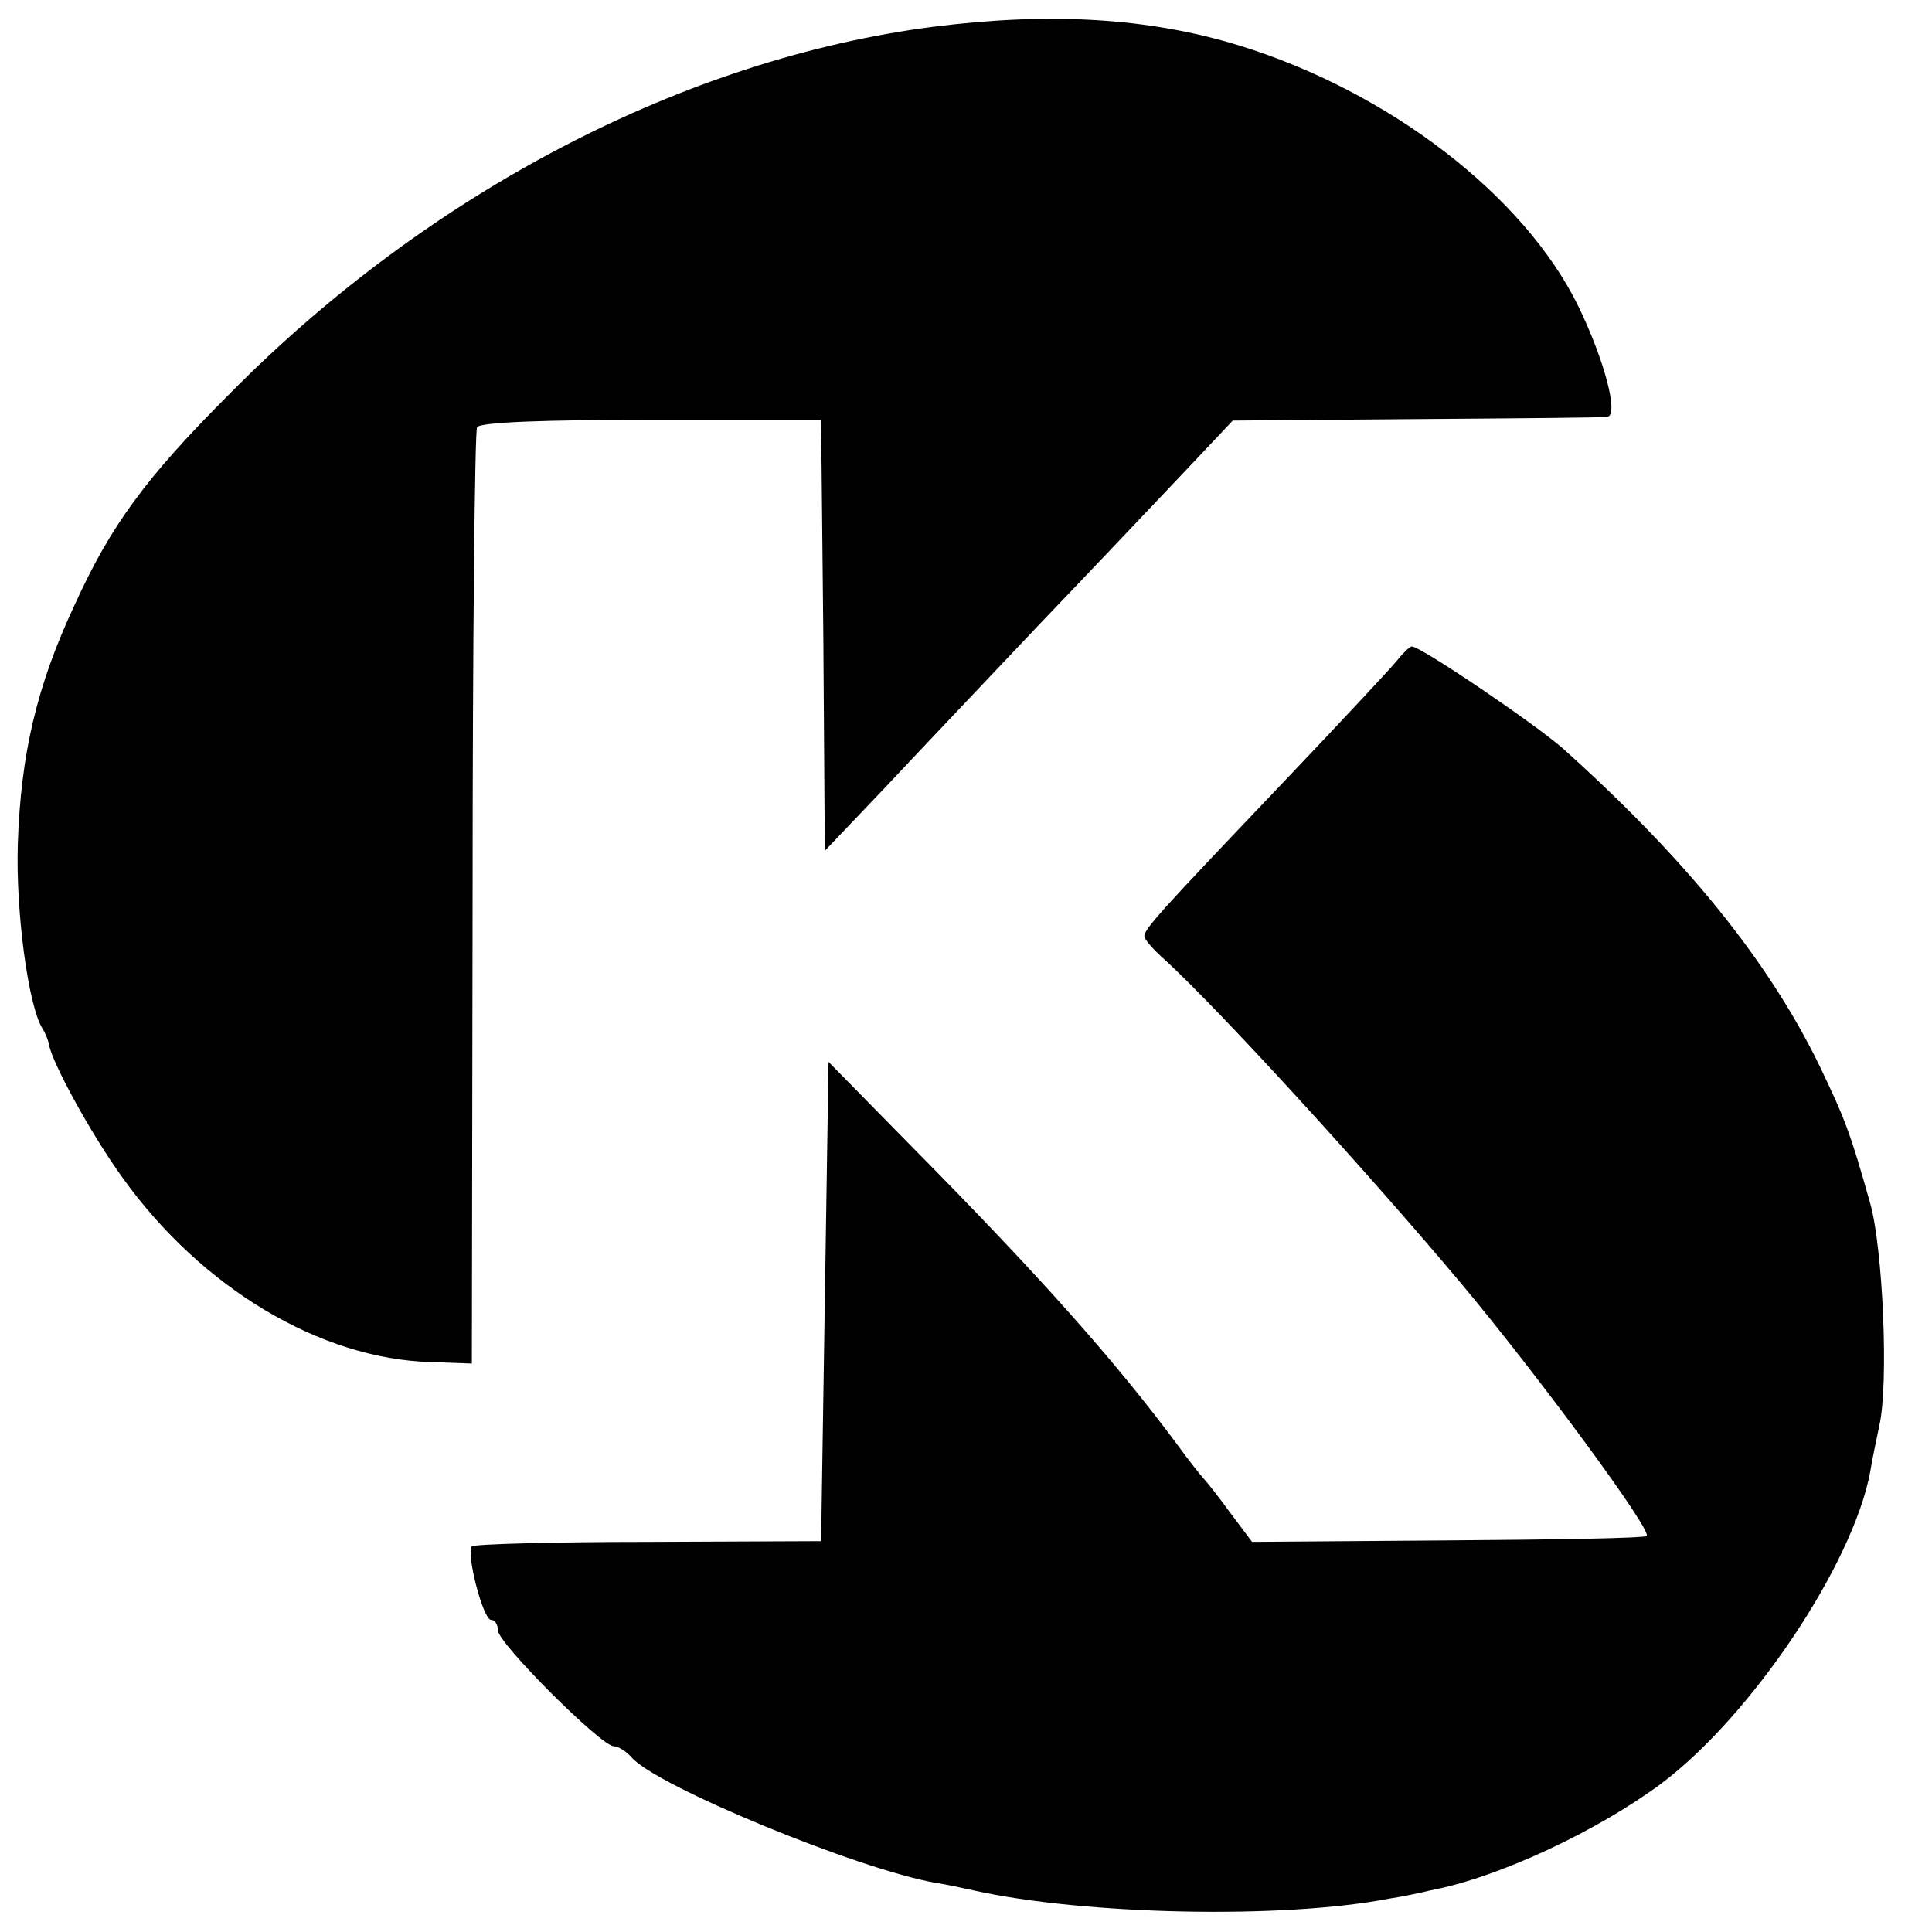
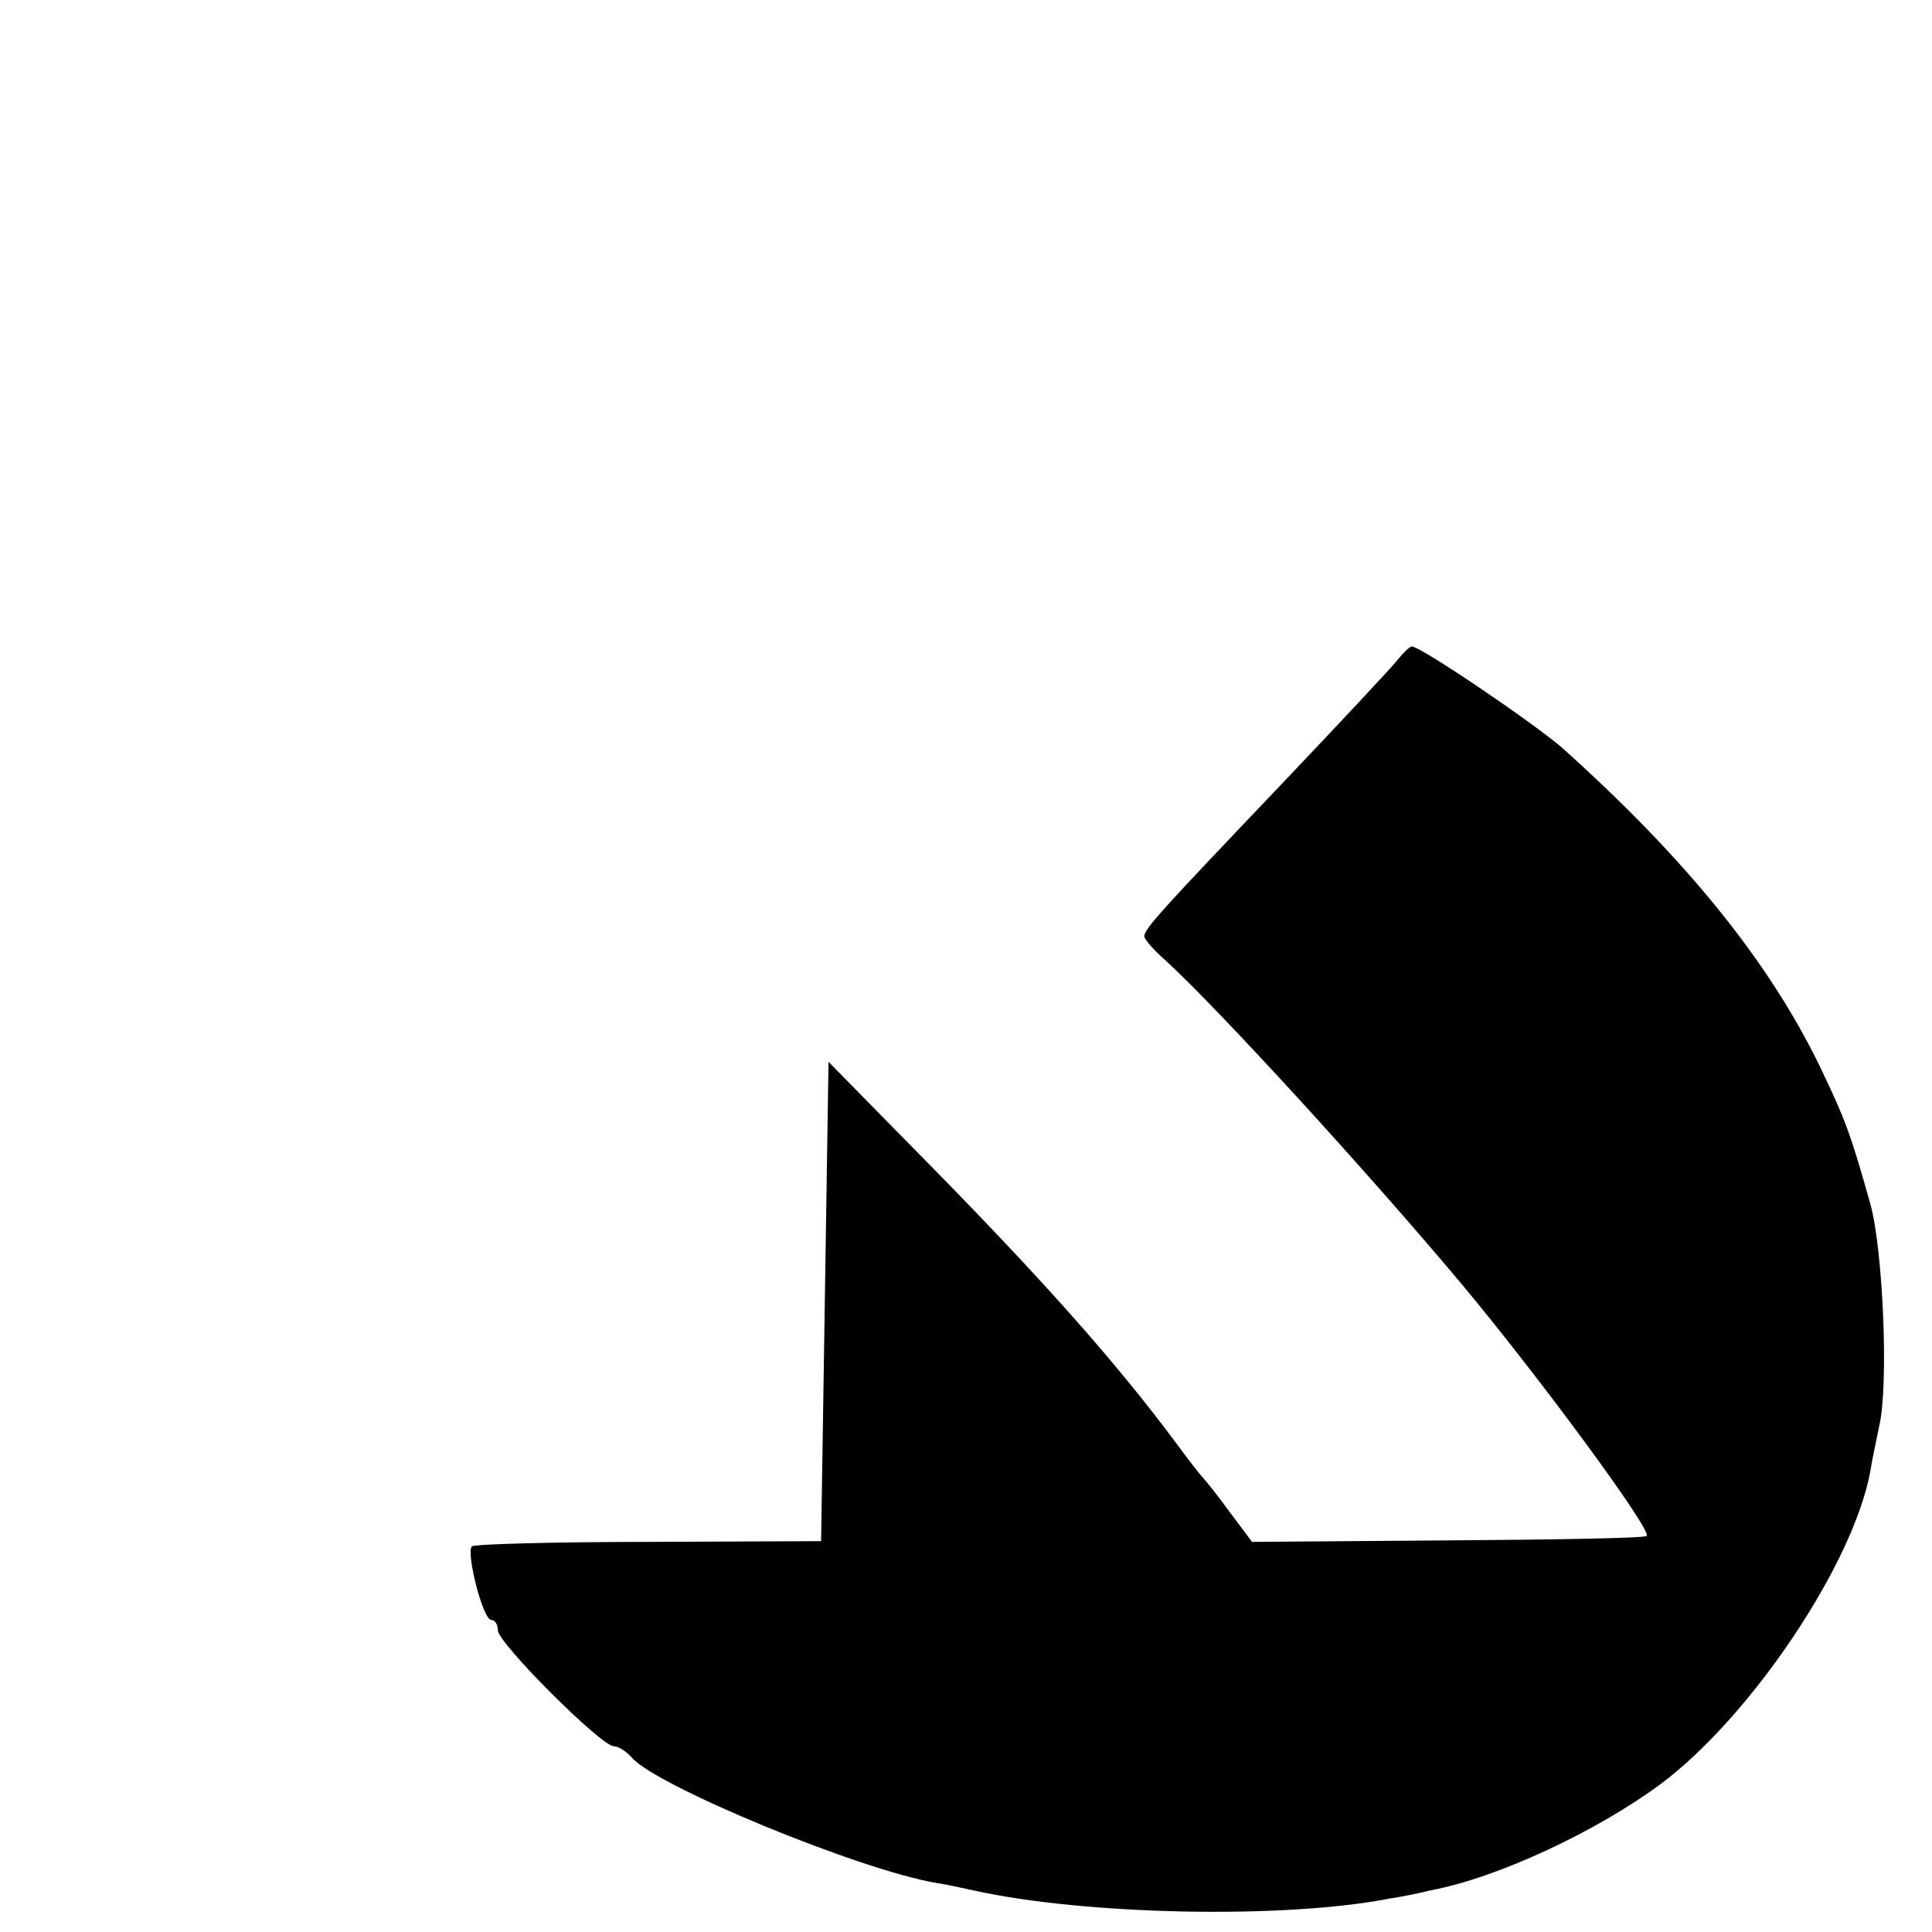
<svg xmlns="http://www.w3.org/2000/svg" version="1.0" width="260pt" height="260pt" viewBox="0 0 260 260" preserveAspectRatio="xMidYMid meet">
  <g transform="translate(0,260) scale(0.1,-0.1)" fill="#000000" stroke="none">
-     <path d="M1256 2564 c-334 -43 -678 -222 -946 -493 -114 -114 -161 -178 -210 -286 -51 -109 -72 -201 -76 -320 -3 -92 14 -218 33 -249 4 -6 8 -16 9 -22 4 -24 57 -121 99 -179 106 -148 266 -244 415 -248 l55 -2 1 625 c0 344 3 630 6 635 4 7 94 10 235 10 l228 0 3 -290 2 -290 81 85 c44 47 137 145 207 219 70 73 157 165 194 204 l67 71 248 2 c136 1 252 2 256 3 16 2 -4 77 -39 149 -73 149 -255 289 -457 351 -121 37 -253 45 -411 25z" />
-     <path d="M1880 1711 c-8 -10 -79 -86 -157 -168 -161 -169 -183 -193 -183 -203 0 -4 12 -18 28 -32 71 -65 269 -281 399 -436 102 -122 257 -332 249 -339 -2 -3 -123 -5 -268 -6 l-263 -2 -30 40 c-16 22 -32 42 -35 45 -3 3 -19 23 -35 45 -86 116 -190 232 -359 403 l-111 113 -5 -323 -5 -322 -232 -1 c-127 0 -234 -3 -238 -6 -8 -9 15 -99 26 -99 5 0 9 -6 9 -14 0 -17 139 -156 156 -156 6 0 17 -7 24 -15 32 -38 305 -151 410 -169 14 -2 36 -7 50 -10 148 -33 417 -39 560 -11 14 2 39 7 55 11 91 17 225 80 311 144 121 91 258 295 281 420 2 14 8 41 12 61 13 56 5 238 -12 299 -27 96 -34 114 -68 185 -69 142 -180 279 -346 428 -39 34 -191 137 -203 137 -3 0 -12 -9 -20 -19z" />
+     <path d="M1880 1711 c-8 -10 -79 -86 -157 -168 -161 -169 -183 -193 -183 -203 0 -4 12 -18 28 -32 71 -65 269 -281 399 -436 102 -122 257 -332 249 -339 -2 -3 -123 -5 -268 -6 l-263 -2 -30 40 c-16 22 -32 42 -35 45 -3 3 -19 23 -35 45 -86 116 -190 232 -359 403 l-111 113 -5 -323 -5 -322 -232 -1 c-127 0 -234 -3 -238 -6 -8 -9 15 -99 26 -99 5 0 9 -6 9 -14 0 -17 139 -156 156 -156 6 0 17 -7 24 -15 32 -38 305 -151 410 -169 14 -2 36 -7 50 -10 148 -33 417 -39 560 -11 14 2 39 7 55 11 91 17 225 80 311 144 121 91 258 295 281 420 2 14 8 41 12 61 13 56 5 238 -12 299 -27 96 -34 114 -68 185 -69 142 -180 279 -346 428 -39 34 -191 137 -203 137 -3 0 -12 -9 -20 -19" />
  </g>
</svg>